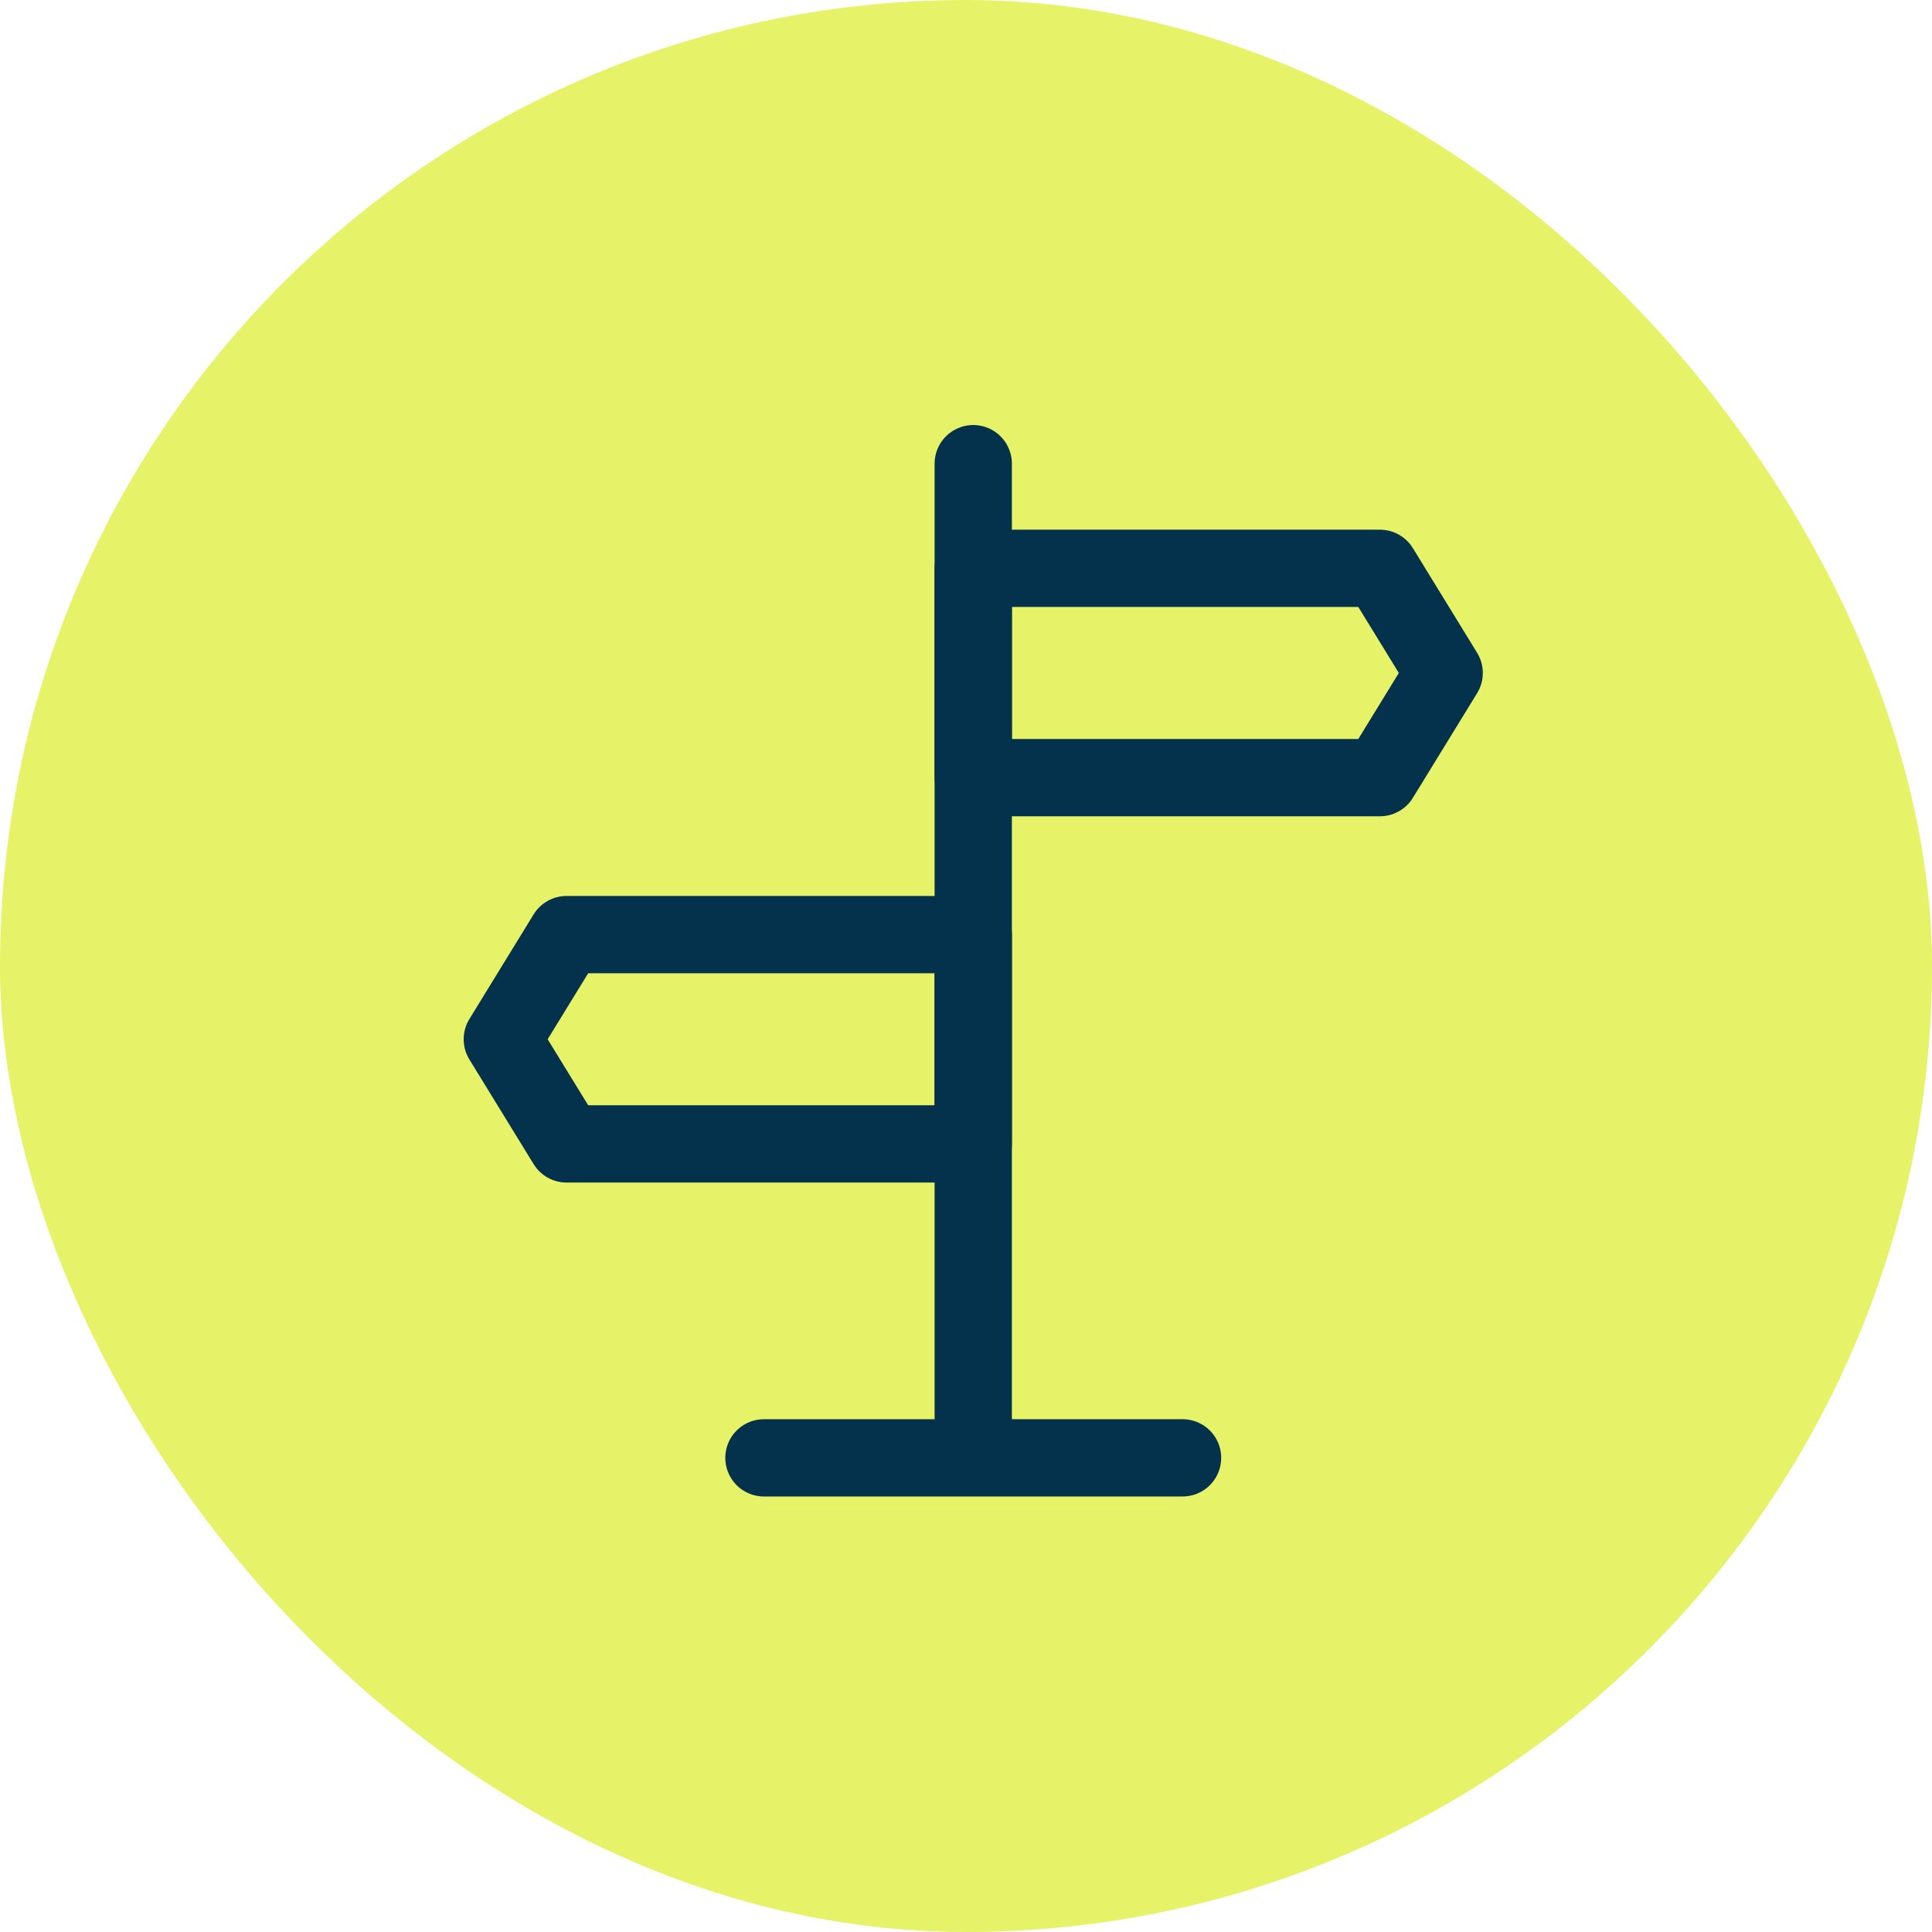
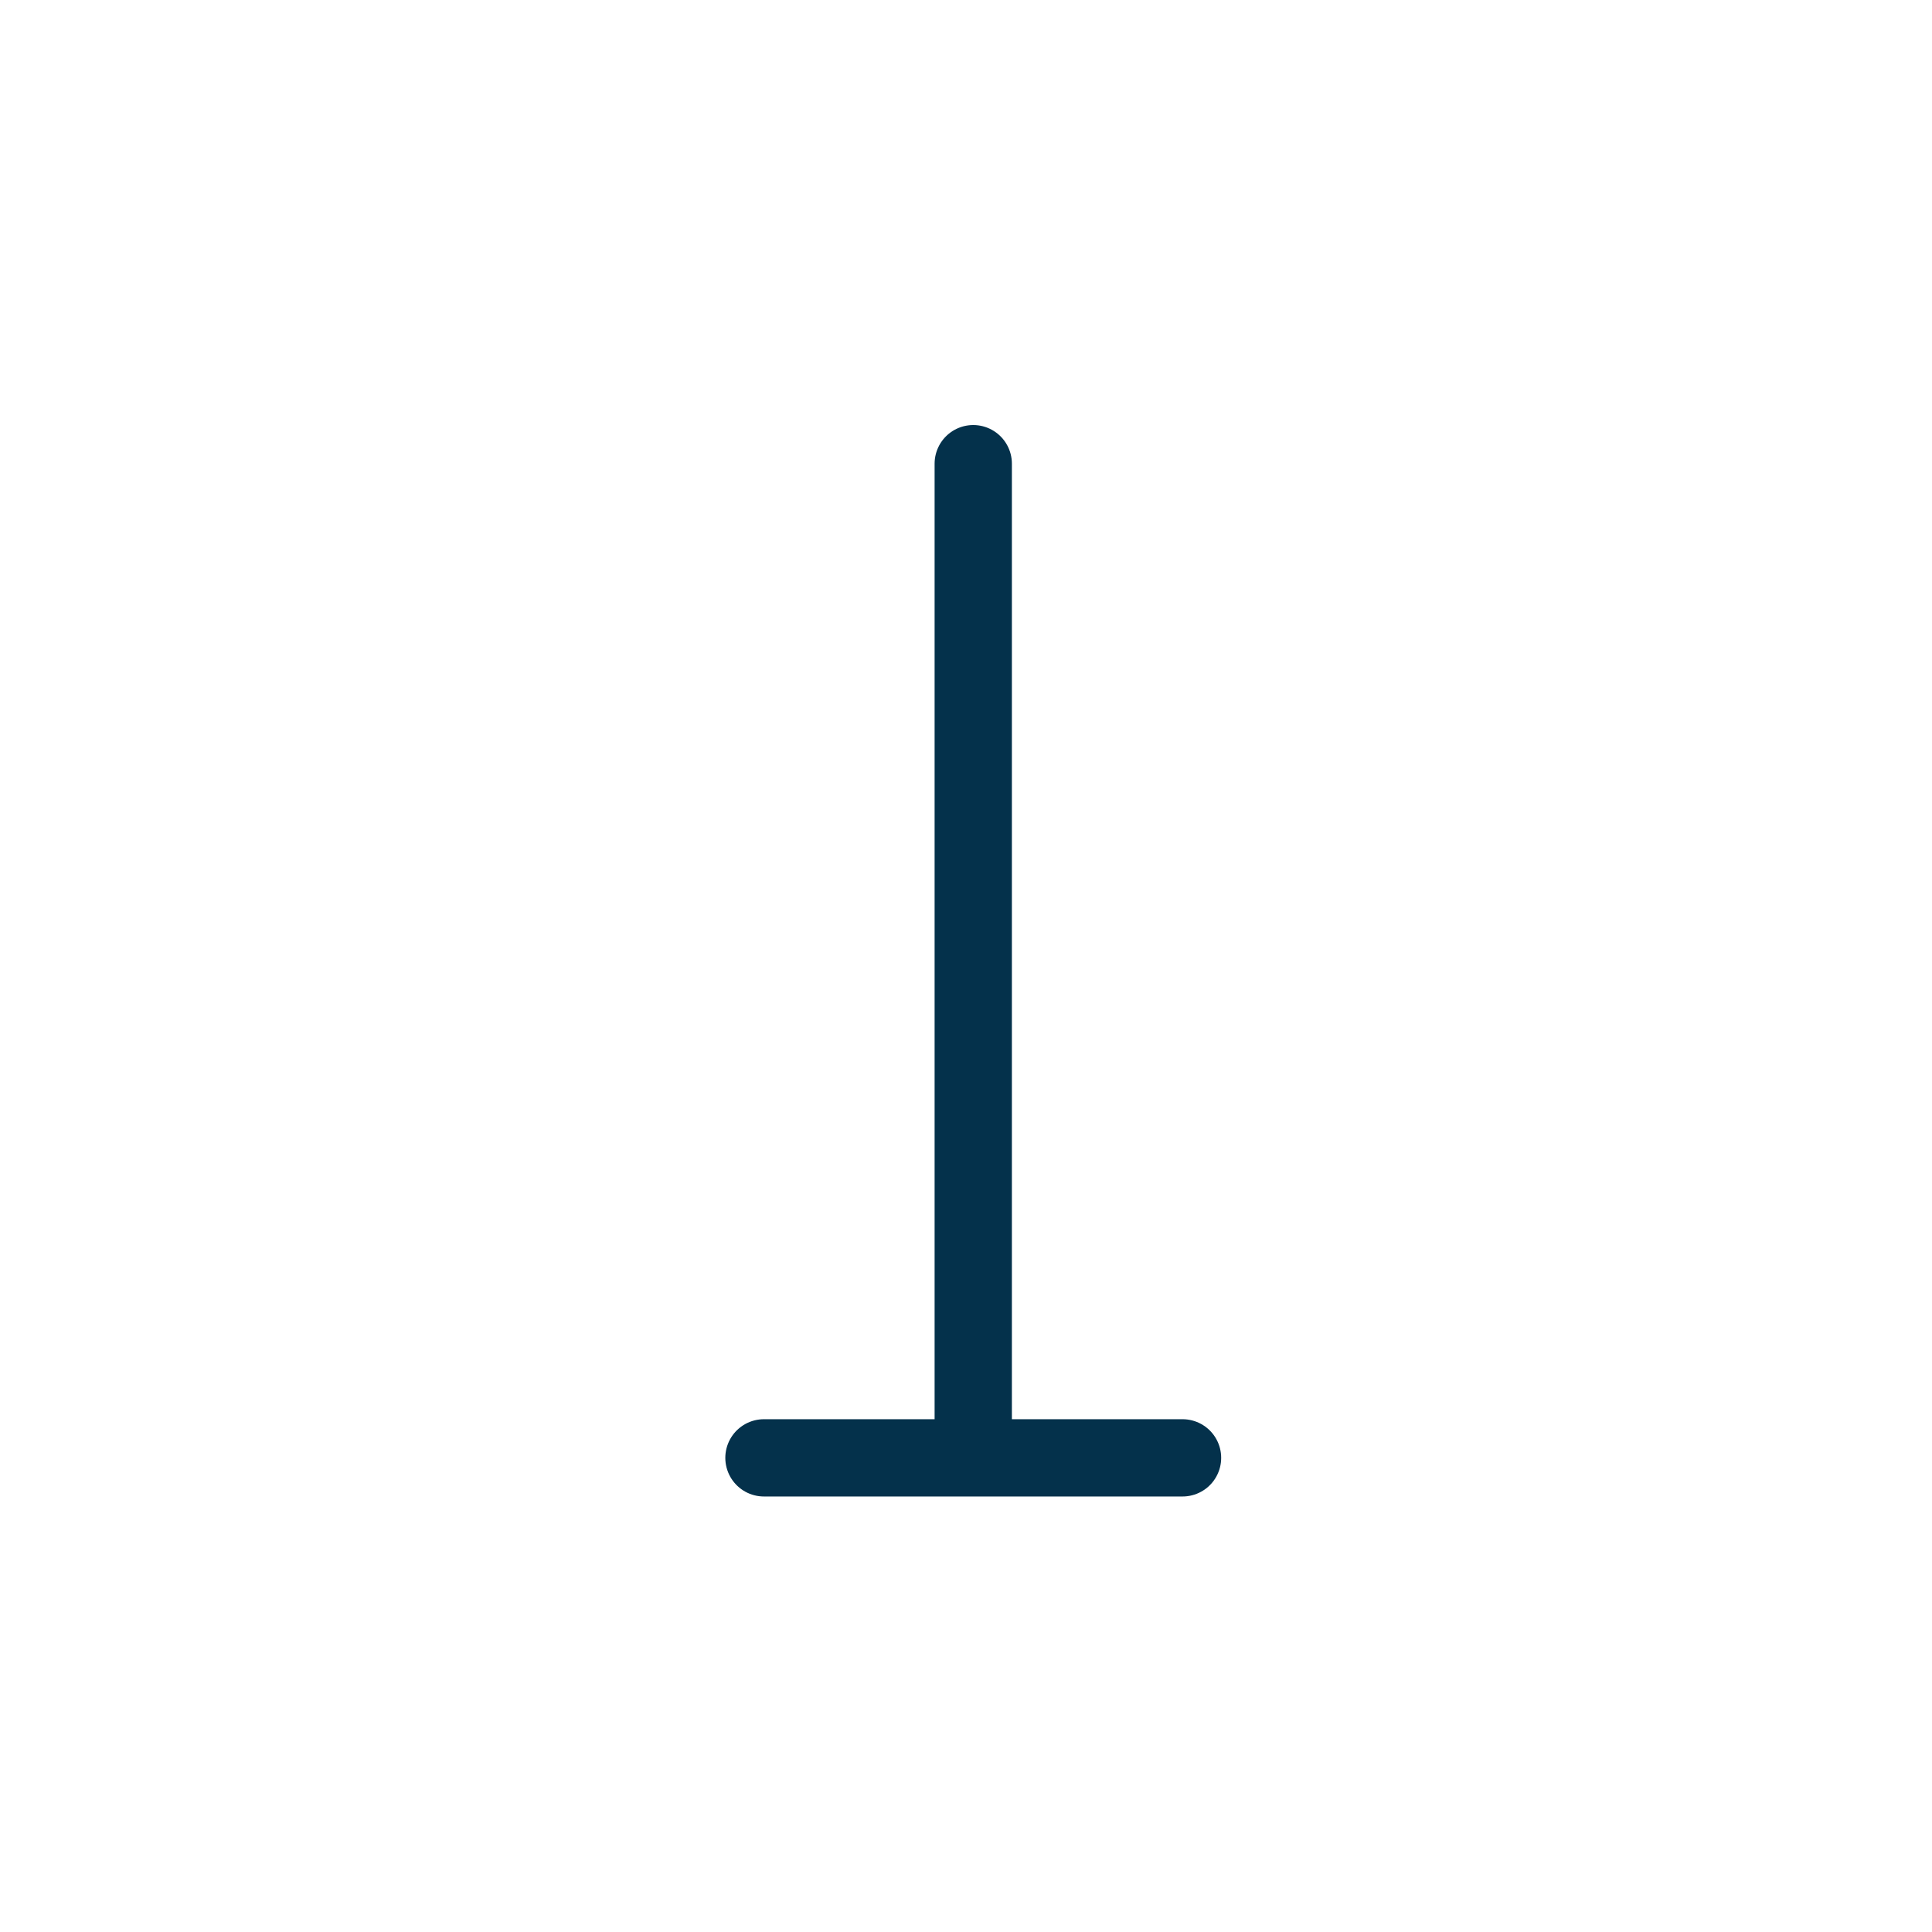
<svg xmlns="http://www.w3.org/2000/svg" width="100" height="100" viewBox="0 0 100 100" fill="none">
-   <rect width="100" height="100" rx="50" fill="#E6F369" />
  <path d="M50.375 24V74.104" stroke="#04314B" stroke-width="4" stroke-linecap="round" stroke-linejoin="round" />
-   <path d="M50.375 29.417H71.425L74.75 34.833L71.425 40.25H50.375V29.417ZM50.375 48.375H29.325L26 53.792L29.325 59.208H50.375V48.375Z" stroke="#04314B" stroke-width="4" stroke-linejoin="round" />
  <path d="M39.542 75.458H61.208" stroke="#04314B" stroke-width="4" stroke-linecap="round" stroke-linejoin="round" />
</svg>